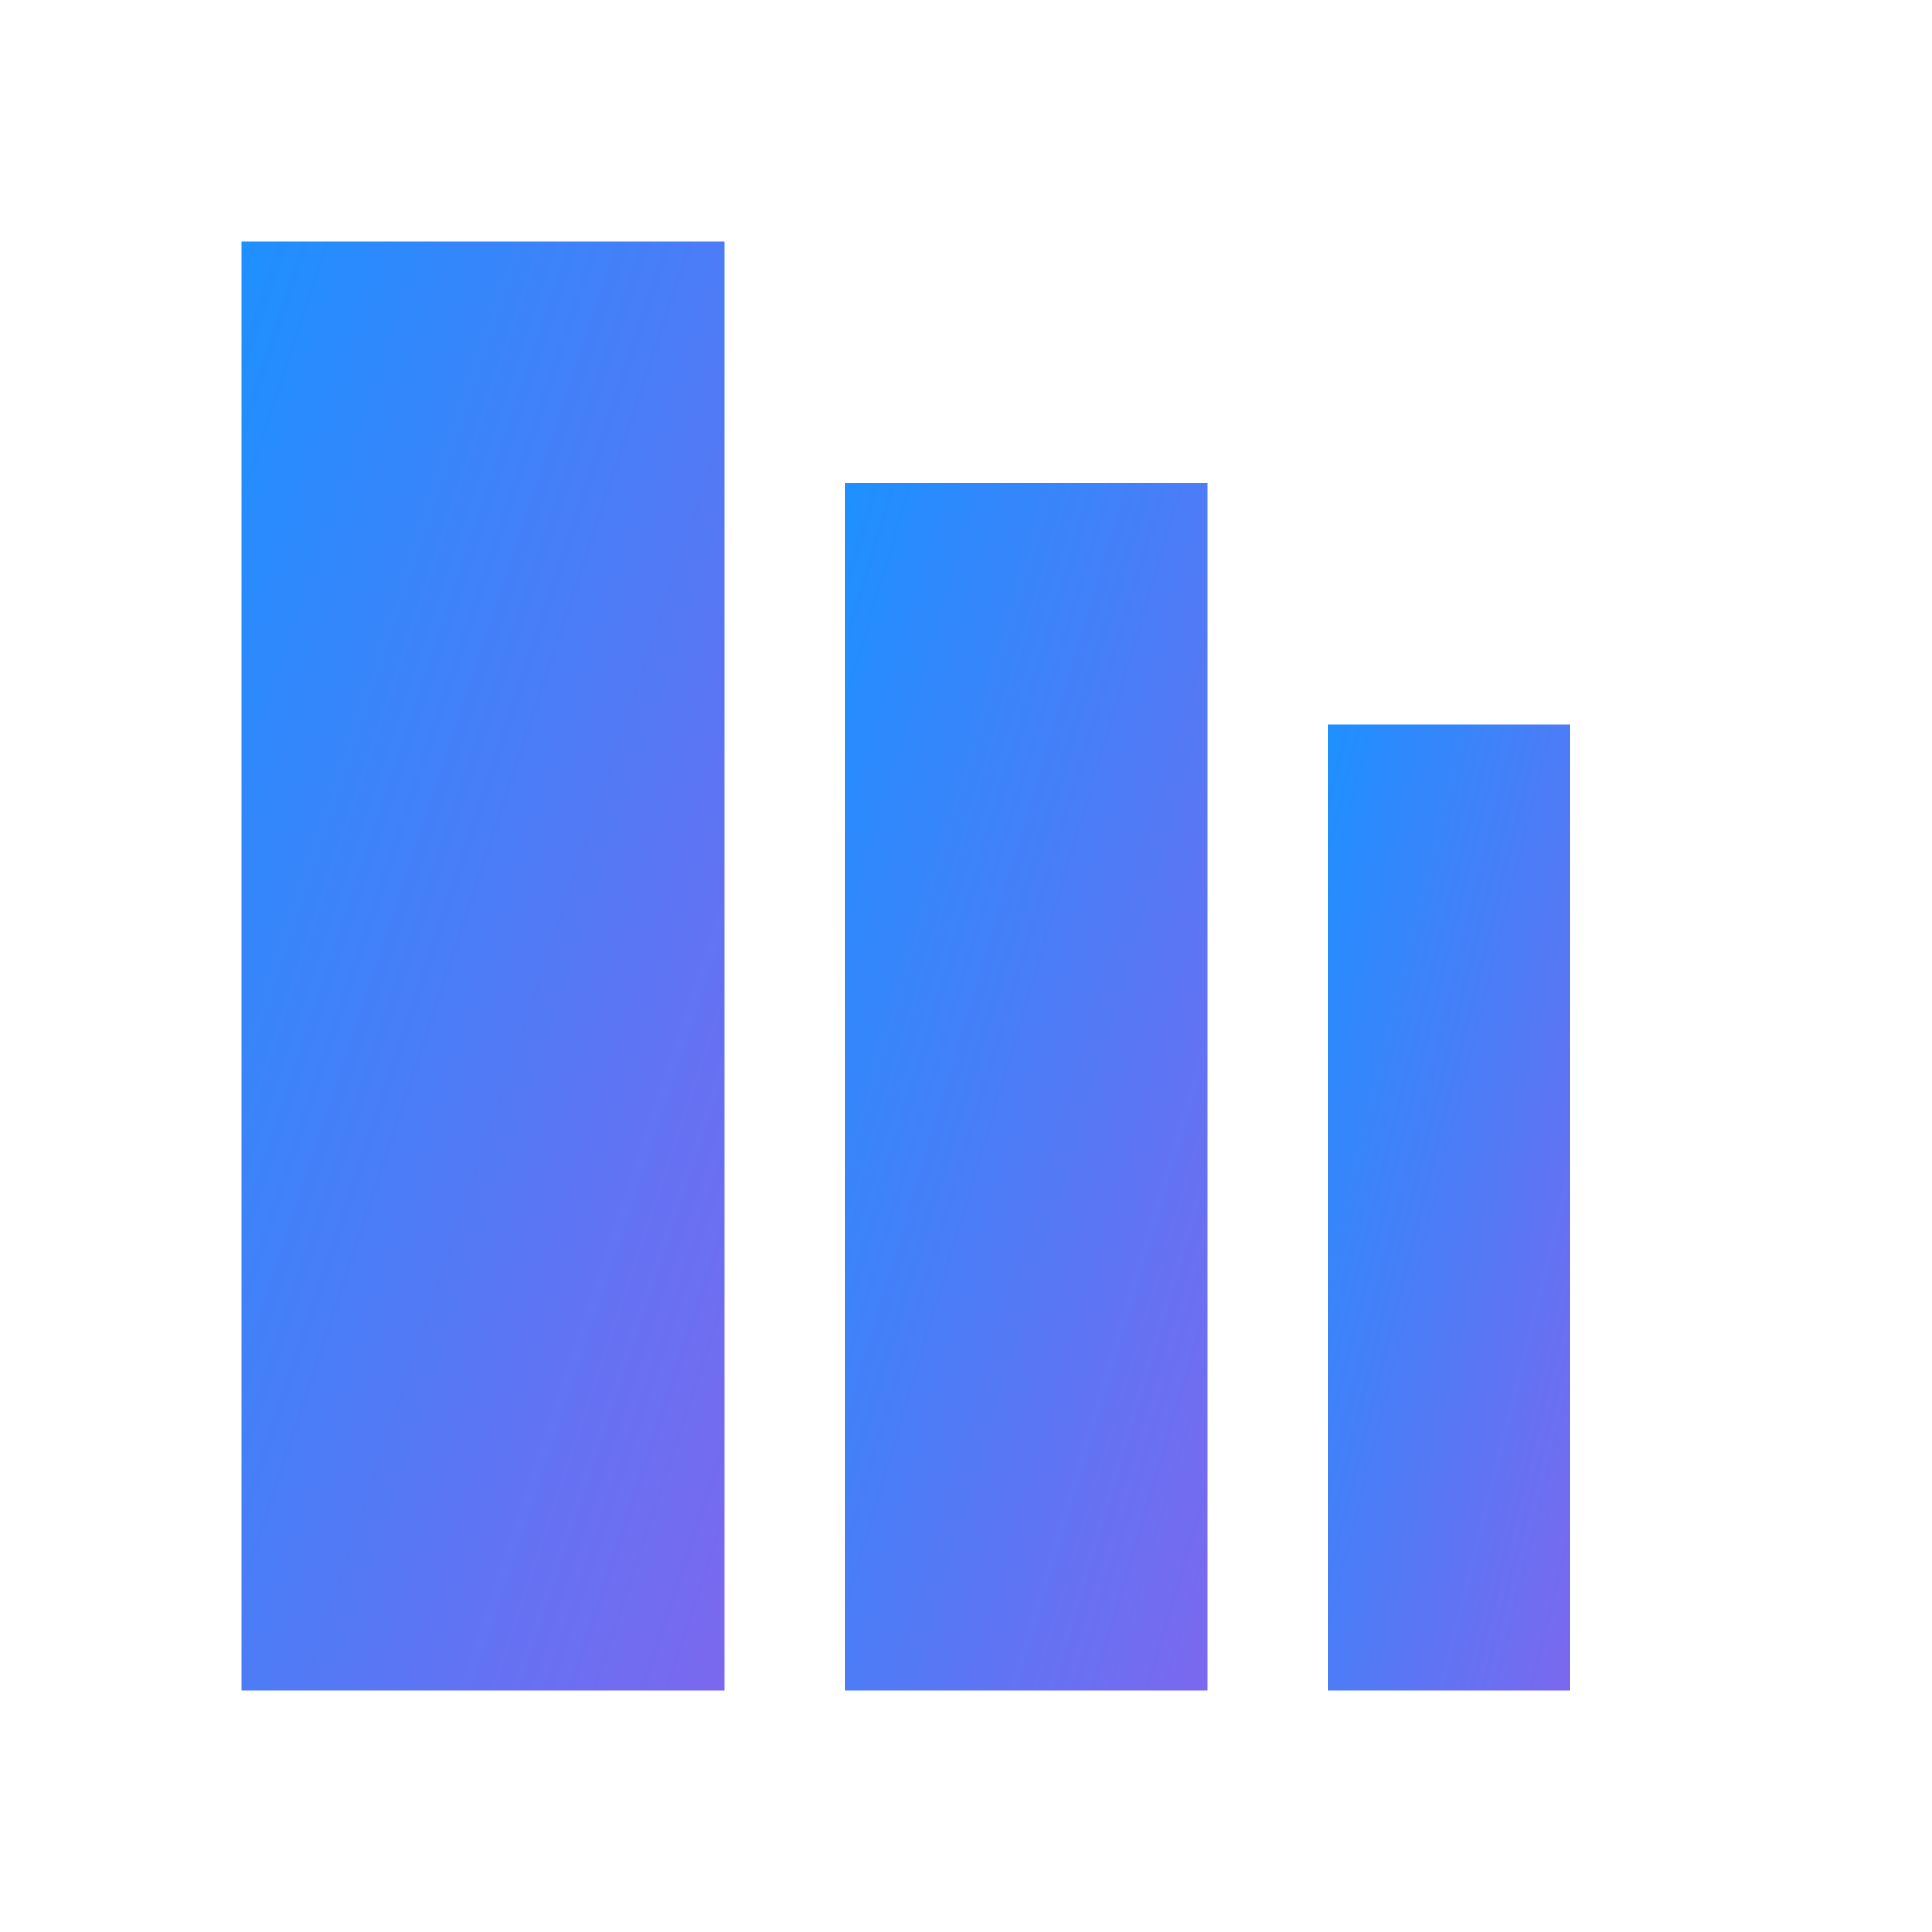
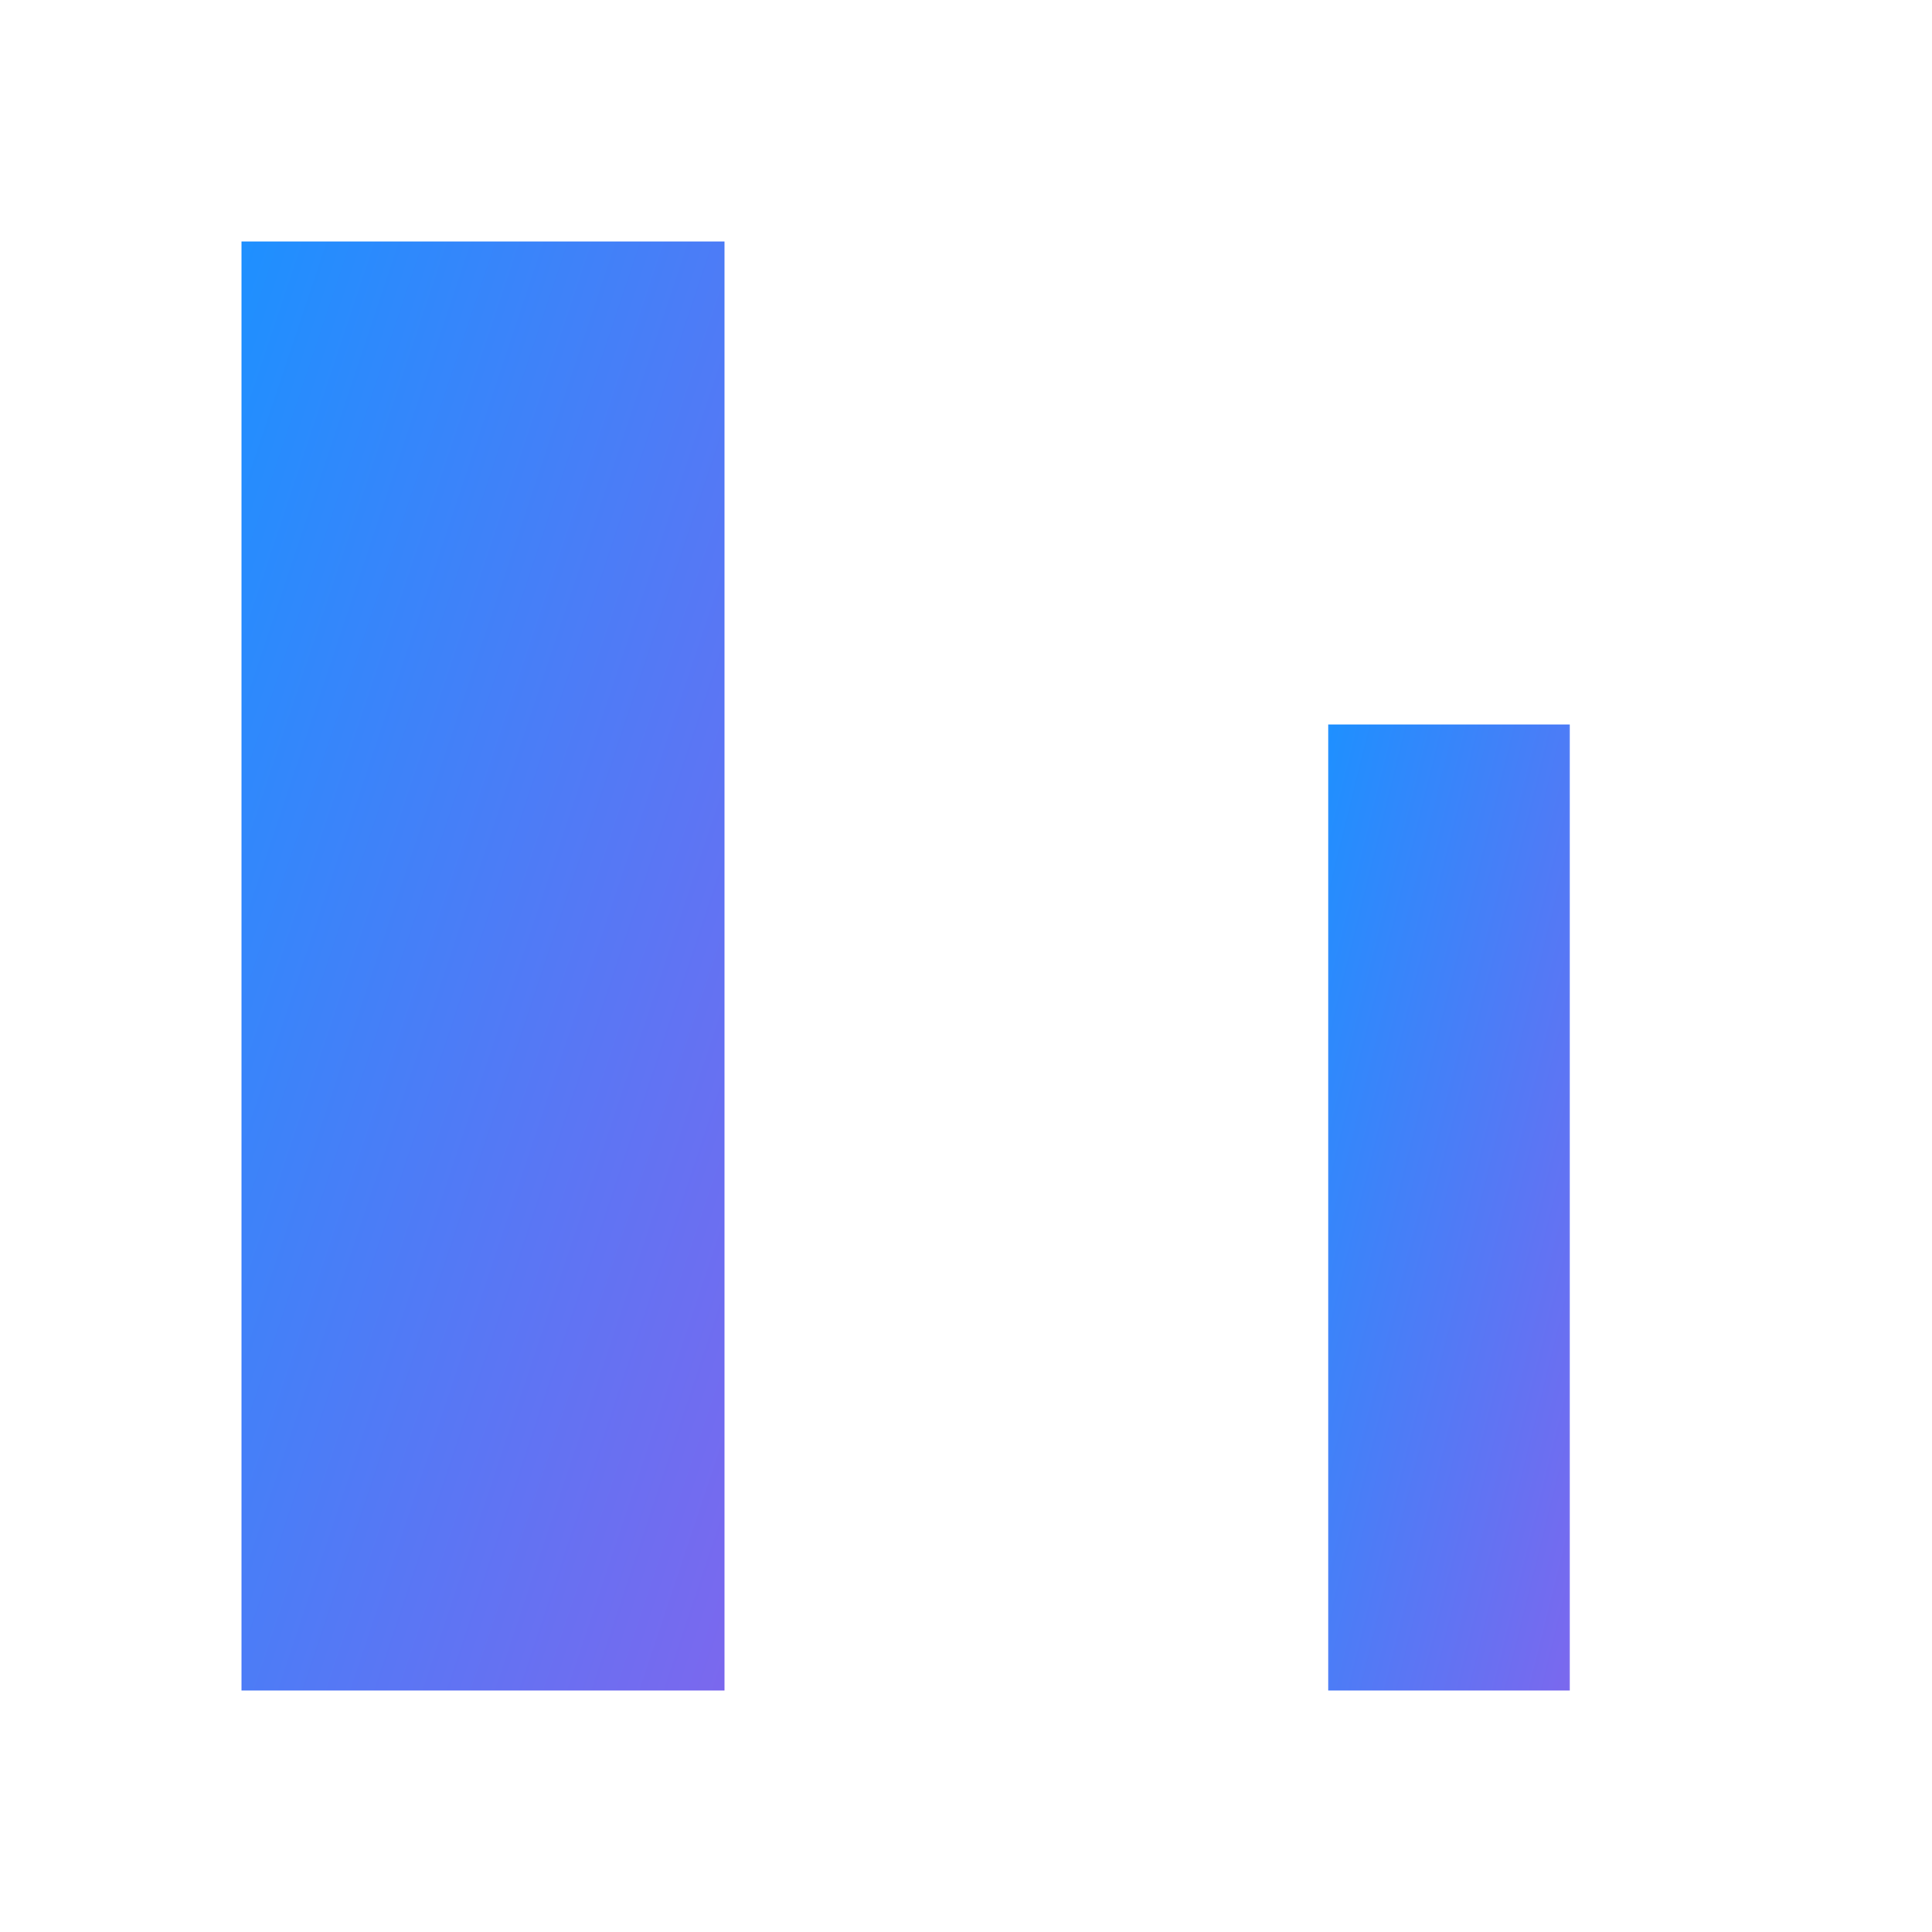
<svg xmlns="http://www.w3.org/2000/svg" width="32" height="32" viewBox="0 0 32 32">
  <defs>
    <linearGradient id="favicon-gradient" x1="0%" y1="0%" x2="100%" y2="100%">
      <stop offset="0%" stop-color="#1E90FF" />
      <stop offset="100%" stop-color="#7B68EE" />
    </linearGradient>
  </defs>
  <rect x="4" y="4" width="8" height="24" fill="url(#favicon-gradient)" />
-   <rect x="14" y="8" width="6" height="20" fill="url(#favicon-gradient)" />
  <rect x="22" y="12" width="4" height="16" fill="url(#favicon-gradient)" />
</svg>